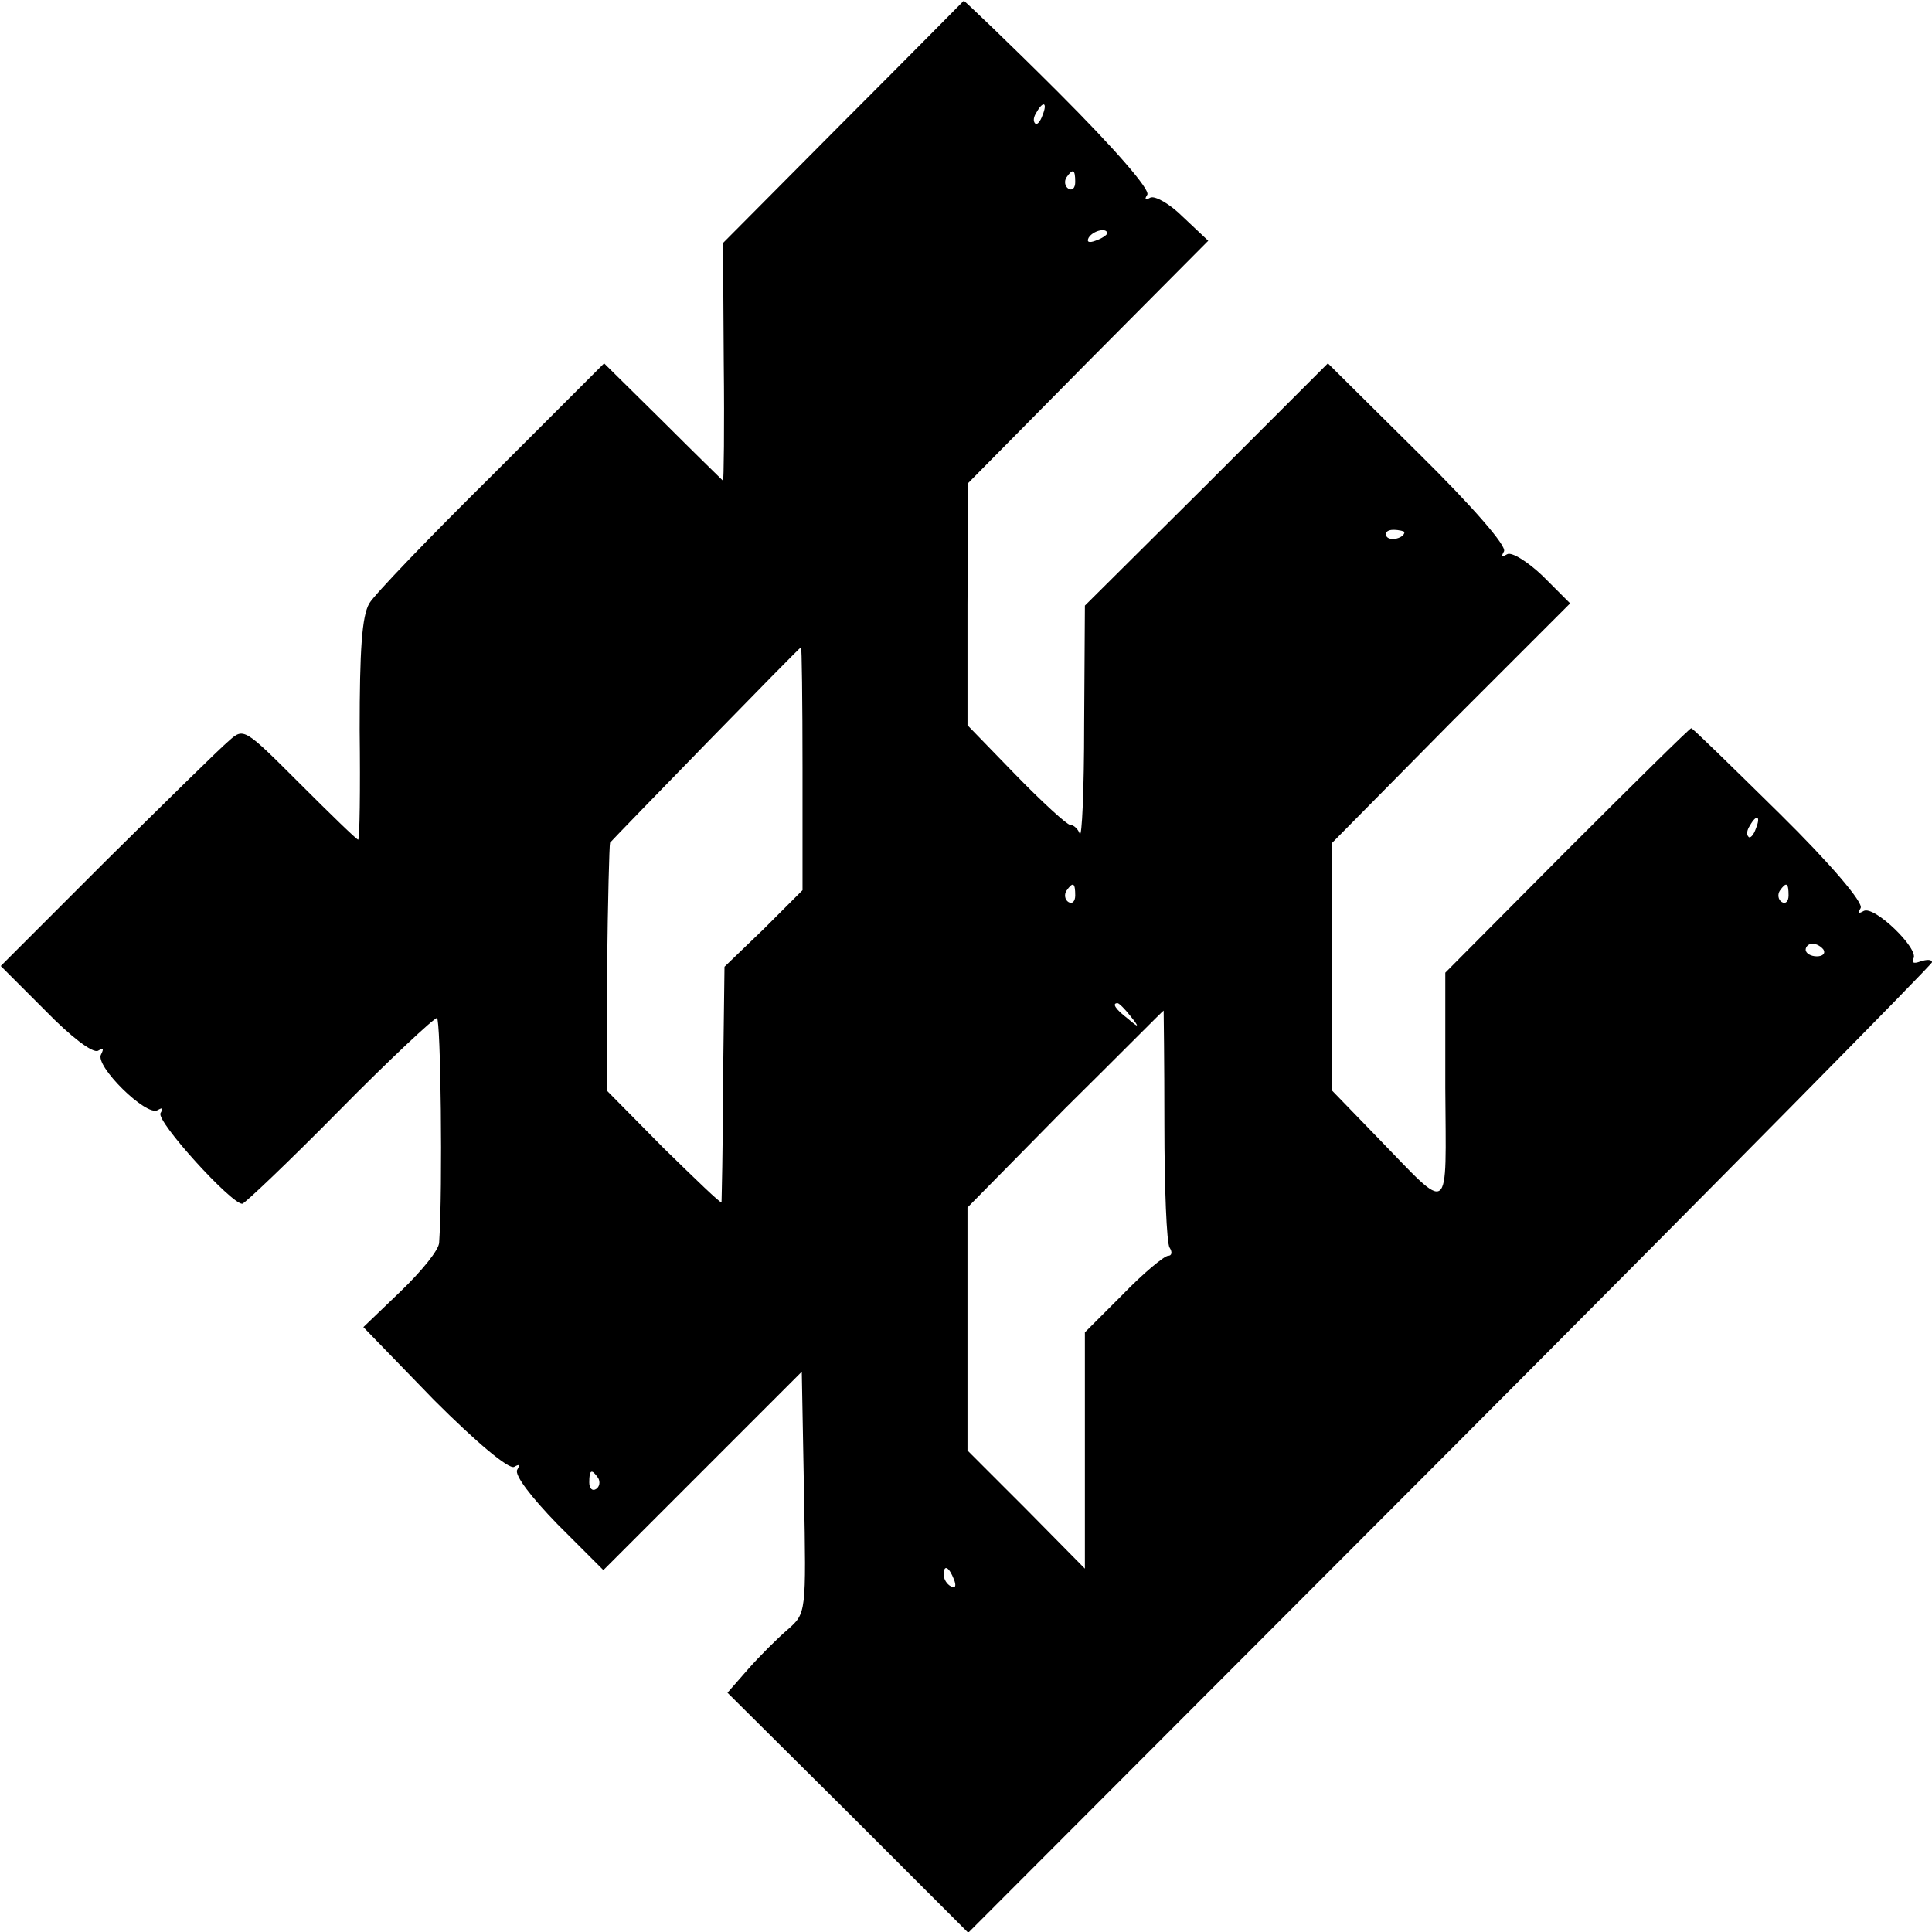
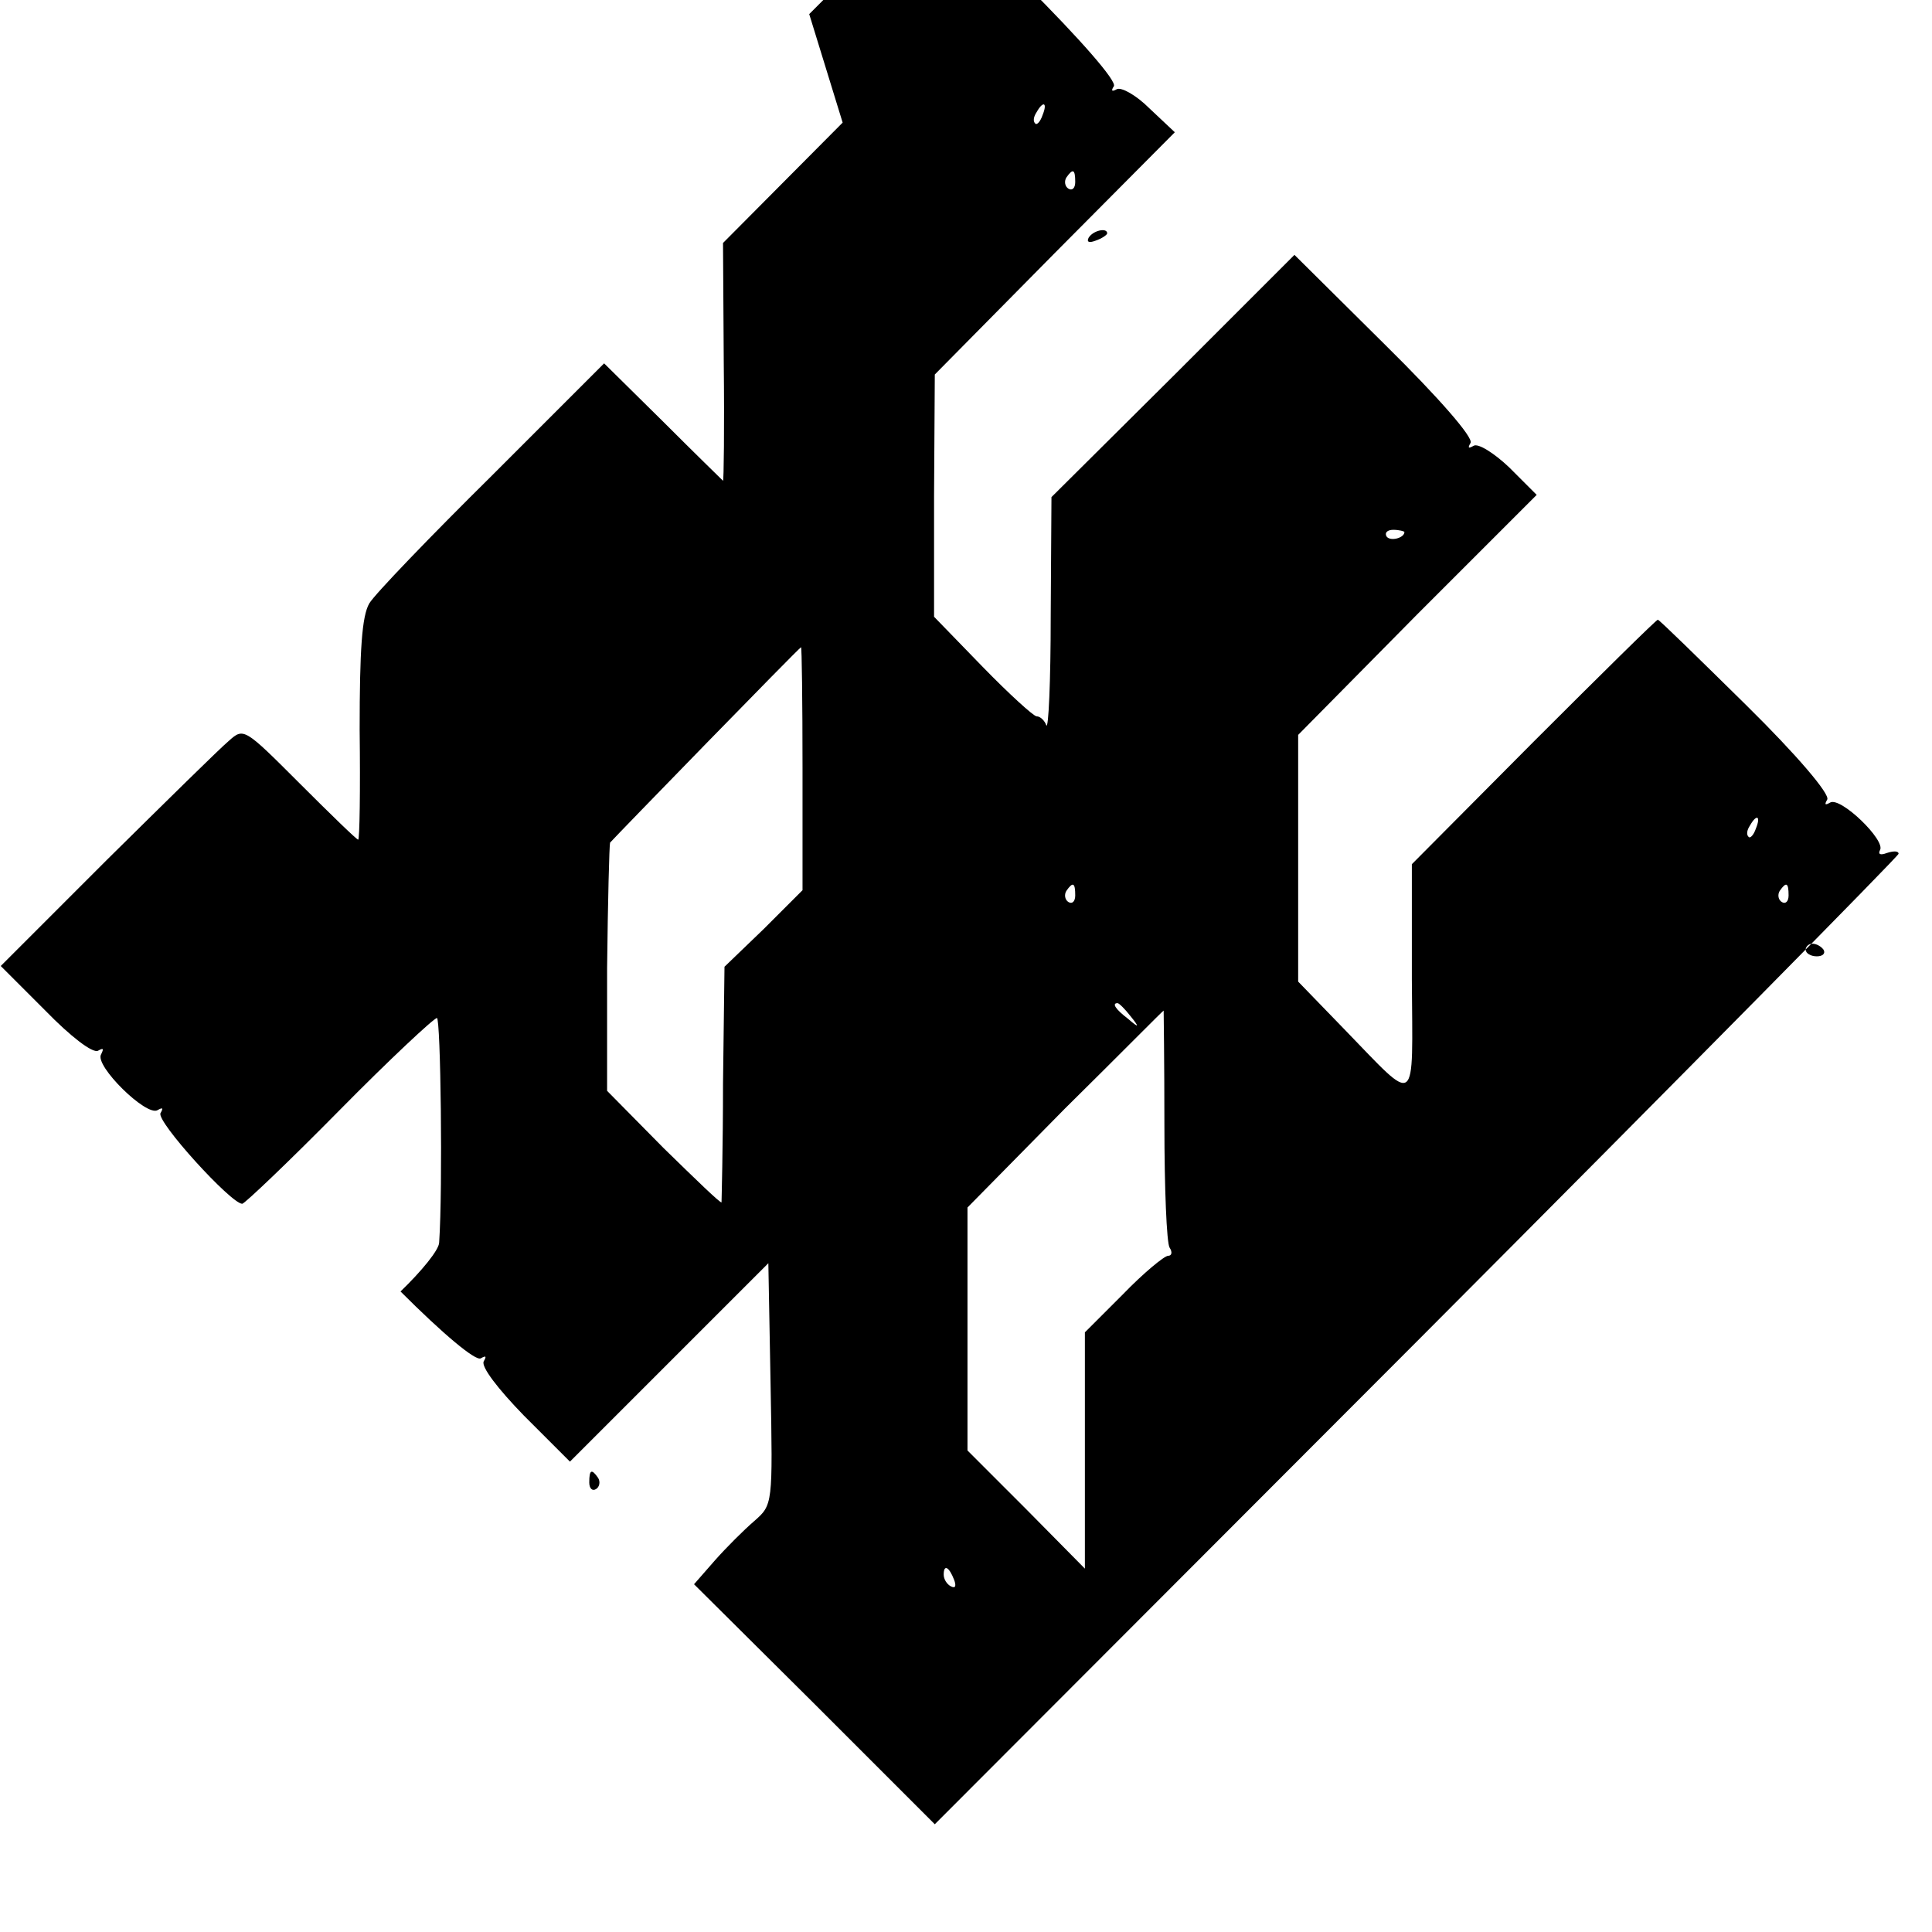
<svg xmlns="http://www.w3.org/2000/svg" version="1.0" width="260pt" height="260pt" viewBox="0 0 260 260" preserveAspectRatio="xMidYMid meet">
  <g transform="translate(0,260) scale(0.1,-0.1)" fill="#000000" stroke="none">
-     <path d="M1134 2435 l-161 -162 1 -161 c1 -88 0 -160 -1 -159 -1 1 -38 37 -81 80 l-79 78 -151 -151 c-83 -82 -158 -160 -165 -172 -10 -17 -13 -63 -13 -170 1 -82 0 -148 -2 -148 -2 0 -37 34 -79 76 -74 74 -75 75 -95 57 -12 -10 -85 -82 -164 -160 l-143 -143 60 -60 c34 -35 64 -58 71 -54 7 4 8 3 4 -5 -9 -15 61 -84 76 -75 7 4 8 3 4 -4 -6 -11 95 -122 110 -122 3 0 62 56 130 125 68 69 128 125 132 125 5 0 8 -228 3 -302 0 -10 -24 -39 -52 -66 l-50 -48 95 -98 c57 -57 101 -94 108 -90 7 4 8 3 4 -4 -4 -7 19 -37 54 -73 l62 -62 133 133 134 134 3 -163 c3 -162 3 -162 -22 -184 -14 -12 -38 -36 -53 -53 l-28 -32 162 -161 162 -162 649 650 c356 357 648 653 648 656 0 4 -7 4 -16 1 -8 -3 -12 -2 -9 4 8 13 -53 72 -67 64 -7 -4 -8 -3 -4 4 4 7 -40 59 -109 127 -64 63 -117 115 -119 115 -2 0 -77 -74 -167 -164 l-164 -165 0 -155 c1 -176 9 -170 -91 -67 l-62 64 0 166 0 166 160 162 161 161 -37 37 c-20 19 -42 33 -48 29 -7 -4 -8 -3 -4 4 4 7 -42 60 -115 132 l-122 121 -163 -163 -164 -163 -1 -160 c0 -88 -3 -154 -6 -147 -2 6 -8 12 -13 12 -4 0 -37 30 -73 67 l-65 67 0 163 1 163 161 163 162 163 -34 32 c-18 18 -38 29 -44 26 -7 -4 -8 -2 -4 4 4 7 -45 63 -119 137 -69 69 -127 124 -128 124 -1 -1 -74 -75 -163 -164z m269 10 c-3 -9 -8 -14 -10 -11 -3 3 -2 9 2 15 9 16 15 13 8 -4z m44 -90 c0 -8 -4 -12 -9 -9 -5 3 -6 10 -3 15 9 13 12 11 12 -6z m43 -69 c0 -2 -7 -7 -16 -10 -8 -3 -12 -2 -9 4 6 10 25 14 25 6z m400 -402 c0 -8 -19 -13 -24 -6 -3 5 1 9 9 9 8 0 15 -2 15 -3z m-810 -318 l0 -164 -52 -52 -53 -51 -2 -157 c0 -86 -2 -159 -2 -160 -1 -2 -35 31 -78 73 l-76 77 0 165 c1 90 3 166 4 169 6 7 254 262 257 263 1 1 2 -73 2 -163z m1283 -81 c-3 -9 -8 -14 -10 -11 -3 3 -2 9 2 15 9 16 15 13 8 -4z m-916 -90 c0 -8 -4 -12 -9 -9 -5 3 -6 10 -3 15 9 13 12 11 12 -6z m960 0 c0 -8 -4 -12 -9 -9 -5 3 -6 10 -3 15 9 13 12 11 12 -6z m47 -73 c3 -5 -1 -9 -9 -9 -8 0 -15 4 -15 9 0 4 4 8 9 8 6 0 12 -4 15 -8z m-933 -89 c13 -16 12 -17 -3 -4 -17 13 -22 21 -14 21 2 0 10 -8 17 -17z m46 -147 c0 -84 3 -159 7 -165 4 -6 3 -11 -2 -11 -5 0 -33 -23 -61 -52 l-51 -51 0 -159 0 -159 -79 80 -79 79 0 164 0 163 131 133 c73 72 132 132 133 132 0 0 1 -69 1 -154z m-762 -475 c3 -5 2 -12 -3 -15 -5 -3 -9 1 -9 9 0 17 3 19 12 6z m479 -137 c3 -8 2 -12 -4 -9 -6 3 -10 10 -10 16 0 14 7 11 14 -7z" />
+     <path d="M1134 2435 l-161 -162 1 -161 c1 -88 0 -160 -1 -159 -1 1 -38 37 -81 80 l-79 78 -151 -151 c-83 -82 -158 -160 -165 -172 -10 -17 -13 -63 -13 -170 1 -82 0 -148 -2 -148 -2 0 -37 34 -79 76 -74 74 -75 75 -95 57 -12 -10 -85 -82 -164 -160 l-143 -143 60 -60 c34 -35 64 -58 71 -54 7 4 8 3 4 -5 -9 -15 61 -84 76 -75 7 4 8 3 4 -4 -6 -11 95 -122 110 -122 3 0 62 56 130 125 68 69 128 125 132 125 5 0 8 -228 3 -302 0 -10 -24 -39 -52 -66 c57 -57 101 -94 108 -90 7 4 8 3 4 -4 -4 -7 19 -37 54 -73 l62 -62 133 133 134 134 3 -163 c3 -162 3 -162 -22 -184 -14 -12 -38 -36 -53 -53 l-28 -32 162 -161 162 -162 649 650 c356 357 648 653 648 656 0 4 -7 4 -16 1 -8 -3 -12 -2 -9 4 8 13 -53 72 -67 64 -7 -4 -8 -3 -4 4 4 7 -40 59 -109 127 -64 63 -117 115 -119 115 -2 0 -77 -74 -167 -164 l-164 -165 0 -155 c1 -176 9 -170 -91 -67 l-62 64 0 166 0 166 160 162 161 161 -37 37 c-20 19 -42 33 -48 29 -7 -4 -8 -3 -4 4 4 7 -42 60 -115 132 l-122 121 -163 -163 -164 -163 -1 -160 c0 -88 -3 -154 -6 -147 -2 6 -8 12 -13 12 -4 0 -37 30 -73 67 l-65 67 0 163 1 163 161 163 162 163 -34 32 c-18 18 -38 29 -44 26 -7 -4 -8 -2 -4 4 4 7 -45 63 -119 137 -69 69 -127 124 -128 124 -1 -1 -74 -75 -163 -164z m269 10 c-3 -9 -8 -14 -10 -11 -3 3 -2 9 2 15 9 16 15 13 8 -4z m44 -90 c0 -8 -4 -12 -9 -9 -5 3 -6 10 -3 15 9 13 12 11 12 -6z m43 -69 c0 -2 -7 -7 -16 -10 -8 -3 -12 -2 -9 4 6 10 25 14 25 6z m400 -402 c0 -8 -19 -13 -24 -6 -3 5 1 9 9 9 8 0 15 -2 15 -3z m-810 -318 l0 -164 -52 -52 -53 -51 -2 -157 c0 -86 -2 -159 -2 -160 -1 -2 -35 31 -78 73 l-76 77 0 165 c1 90 3 166 4 169 6 7 254 262 257 263 1 1 2 -73 2 -163z m1283 -81 c-3 -9 -8 -14 -10 -11 -3 3 -2 9 2 15 9 16 15 13 8 -4z m-916 -90 c0 -8 -4 -12 -9 -9 -5 3 -6 10 -3 15 9 13 12 11 12 -6z m960 0 c0 -8 -4 -12 -9 -9 -5 3 -6 10 -3 15 9 13 12 11 12 -6z m47 -73 c3 -5 -1 -9 -9 -9 -8 0 -15 4 -15 9 0 4 4 8 9 8 6 0 12 -4 15 -8z m-933 -89 c13 -16 12 -17 -3 -4 -17 13 -22 21 -14 21 2 0 10 -8 17 -17z m46 -147 c0 -84 3 -159 7 -165 4 -6 3 -11 -2 -11 -5 0 -33 -23 -61 -52 l-51 -51 0 -159 0 -159 -79 80 -79 79 0 164 0 163 131 133 c73 72 132 132 133 132 0 0 1 -69 1 -154z m-762 -475 c3 -5 2 -12 -3 -15 -5 -3 -9 1 -9 9 0 17 3 19 12 6z m479 -137 c3 -8 2 -12 -4 -9 -6 3 -10 10 -10 16 0 14 7 11 14 -7z" />
  </g>
</svg>